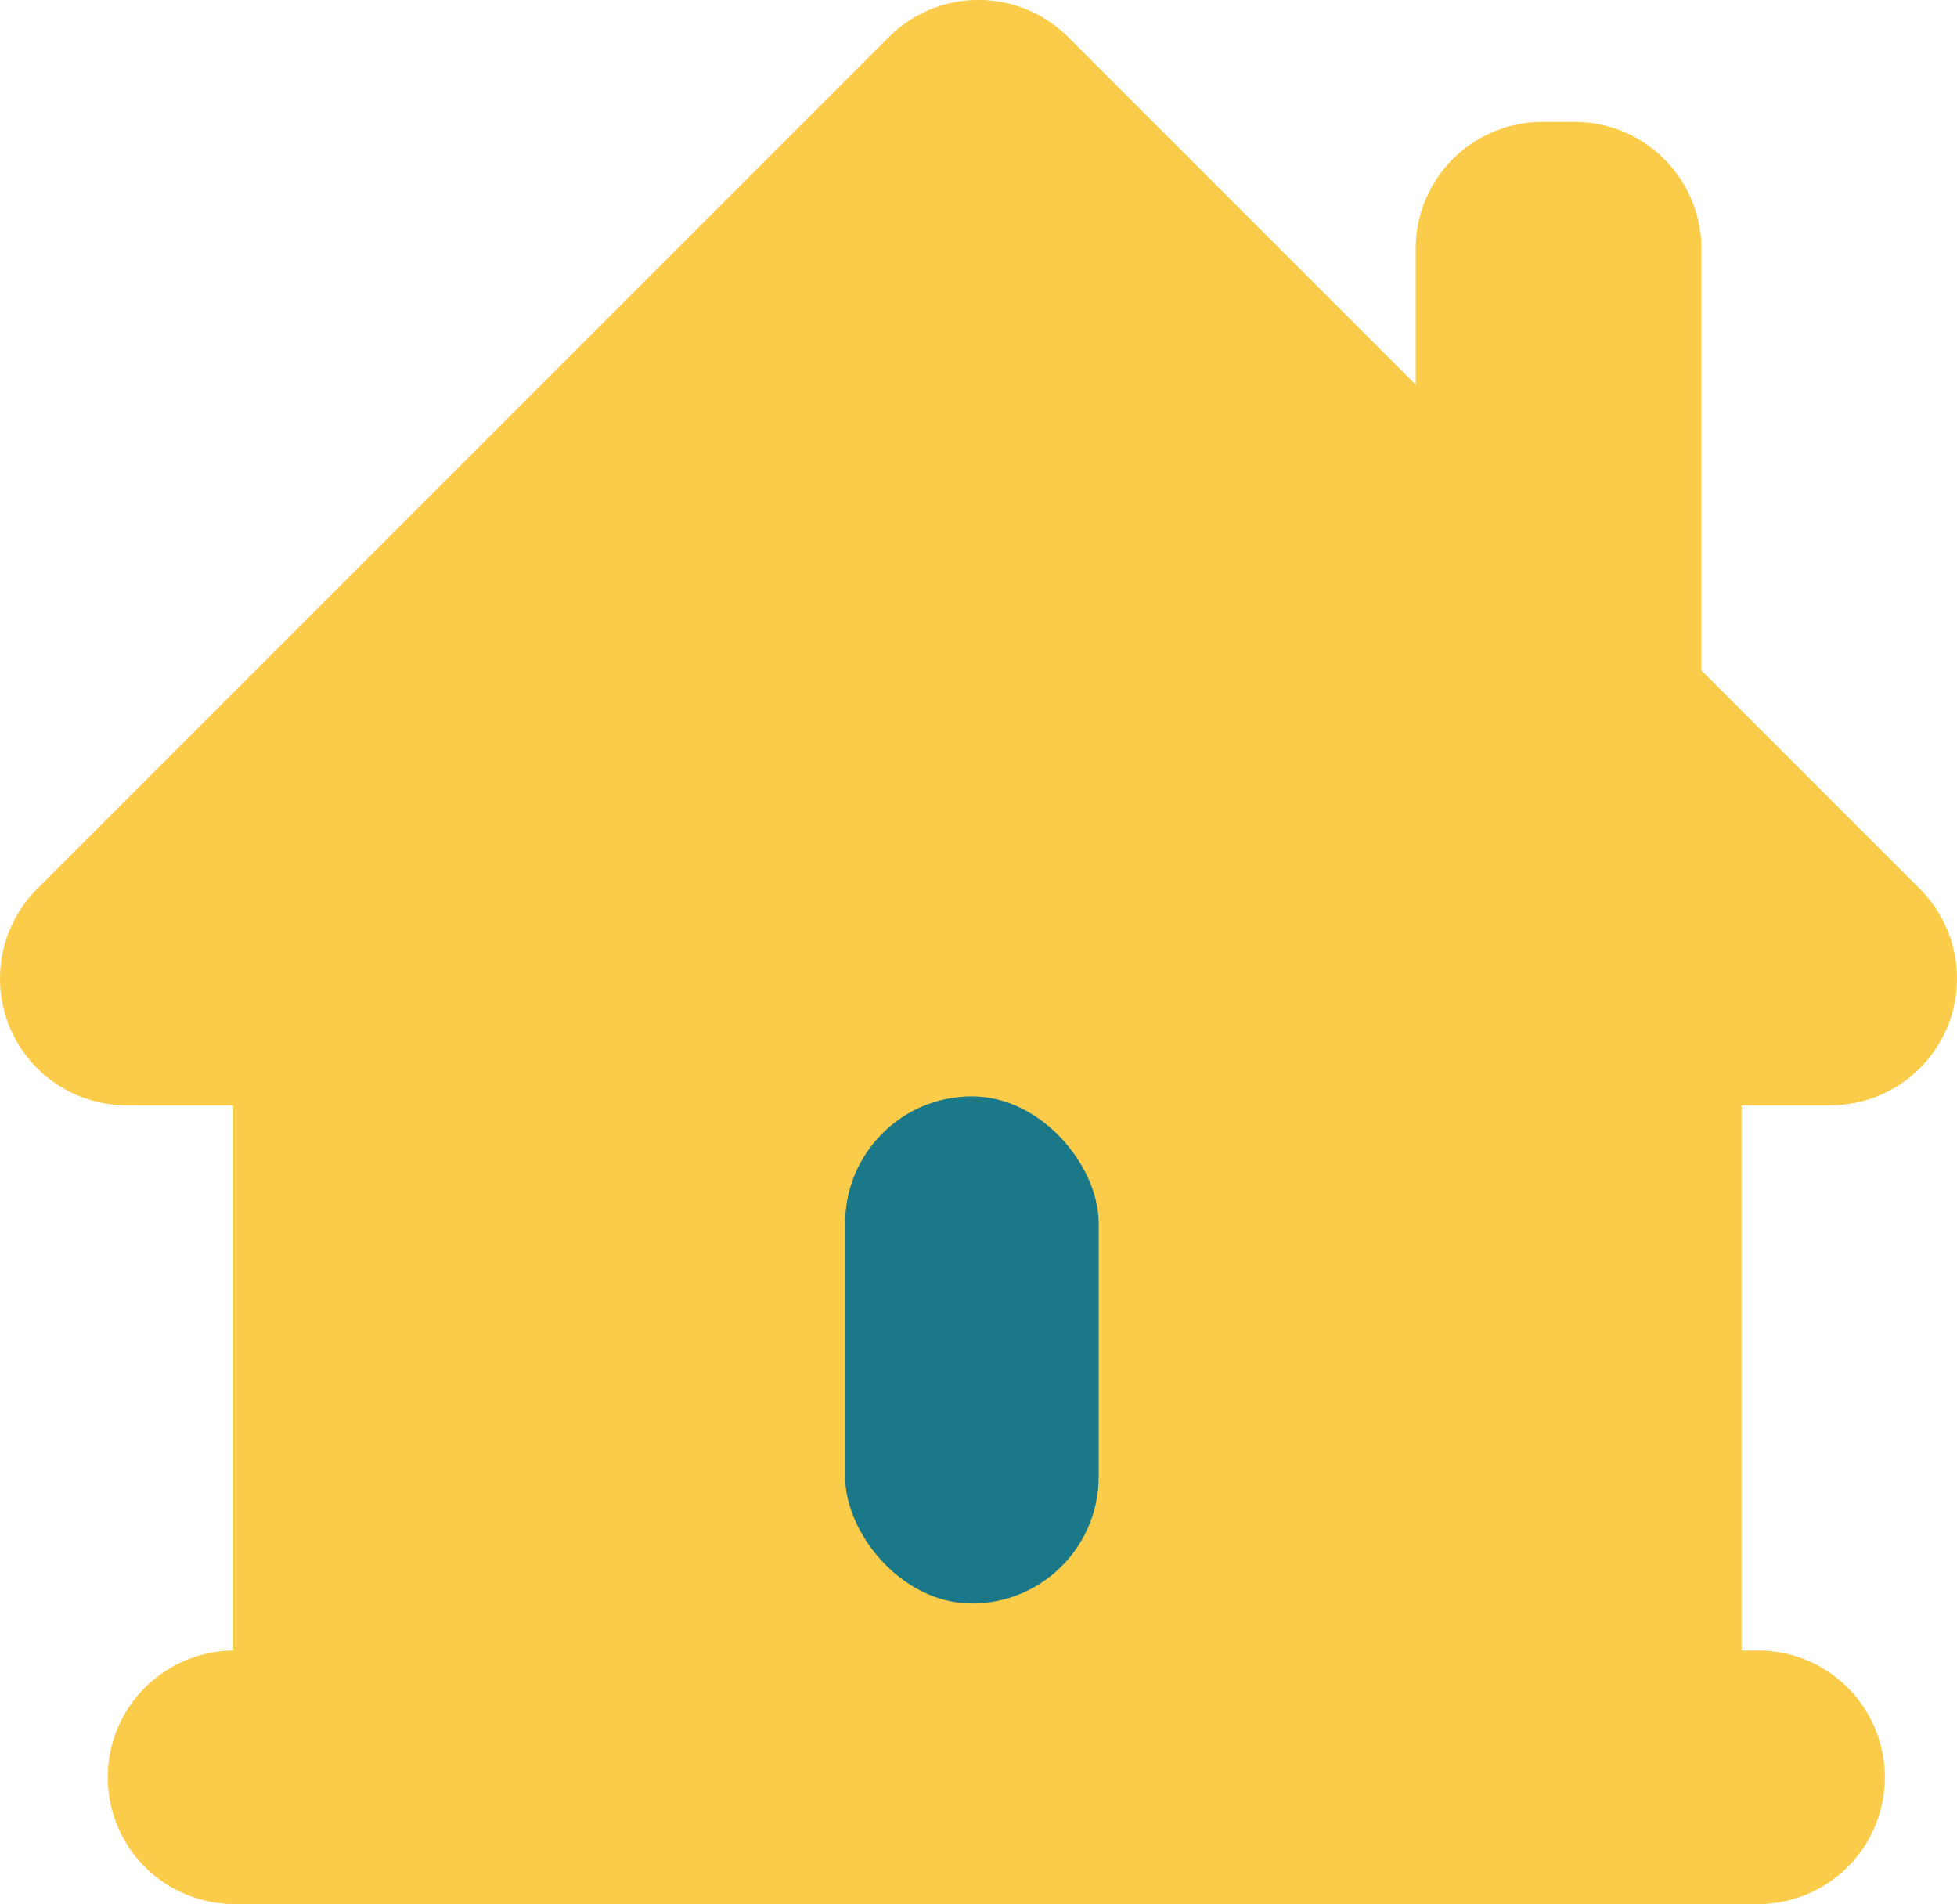
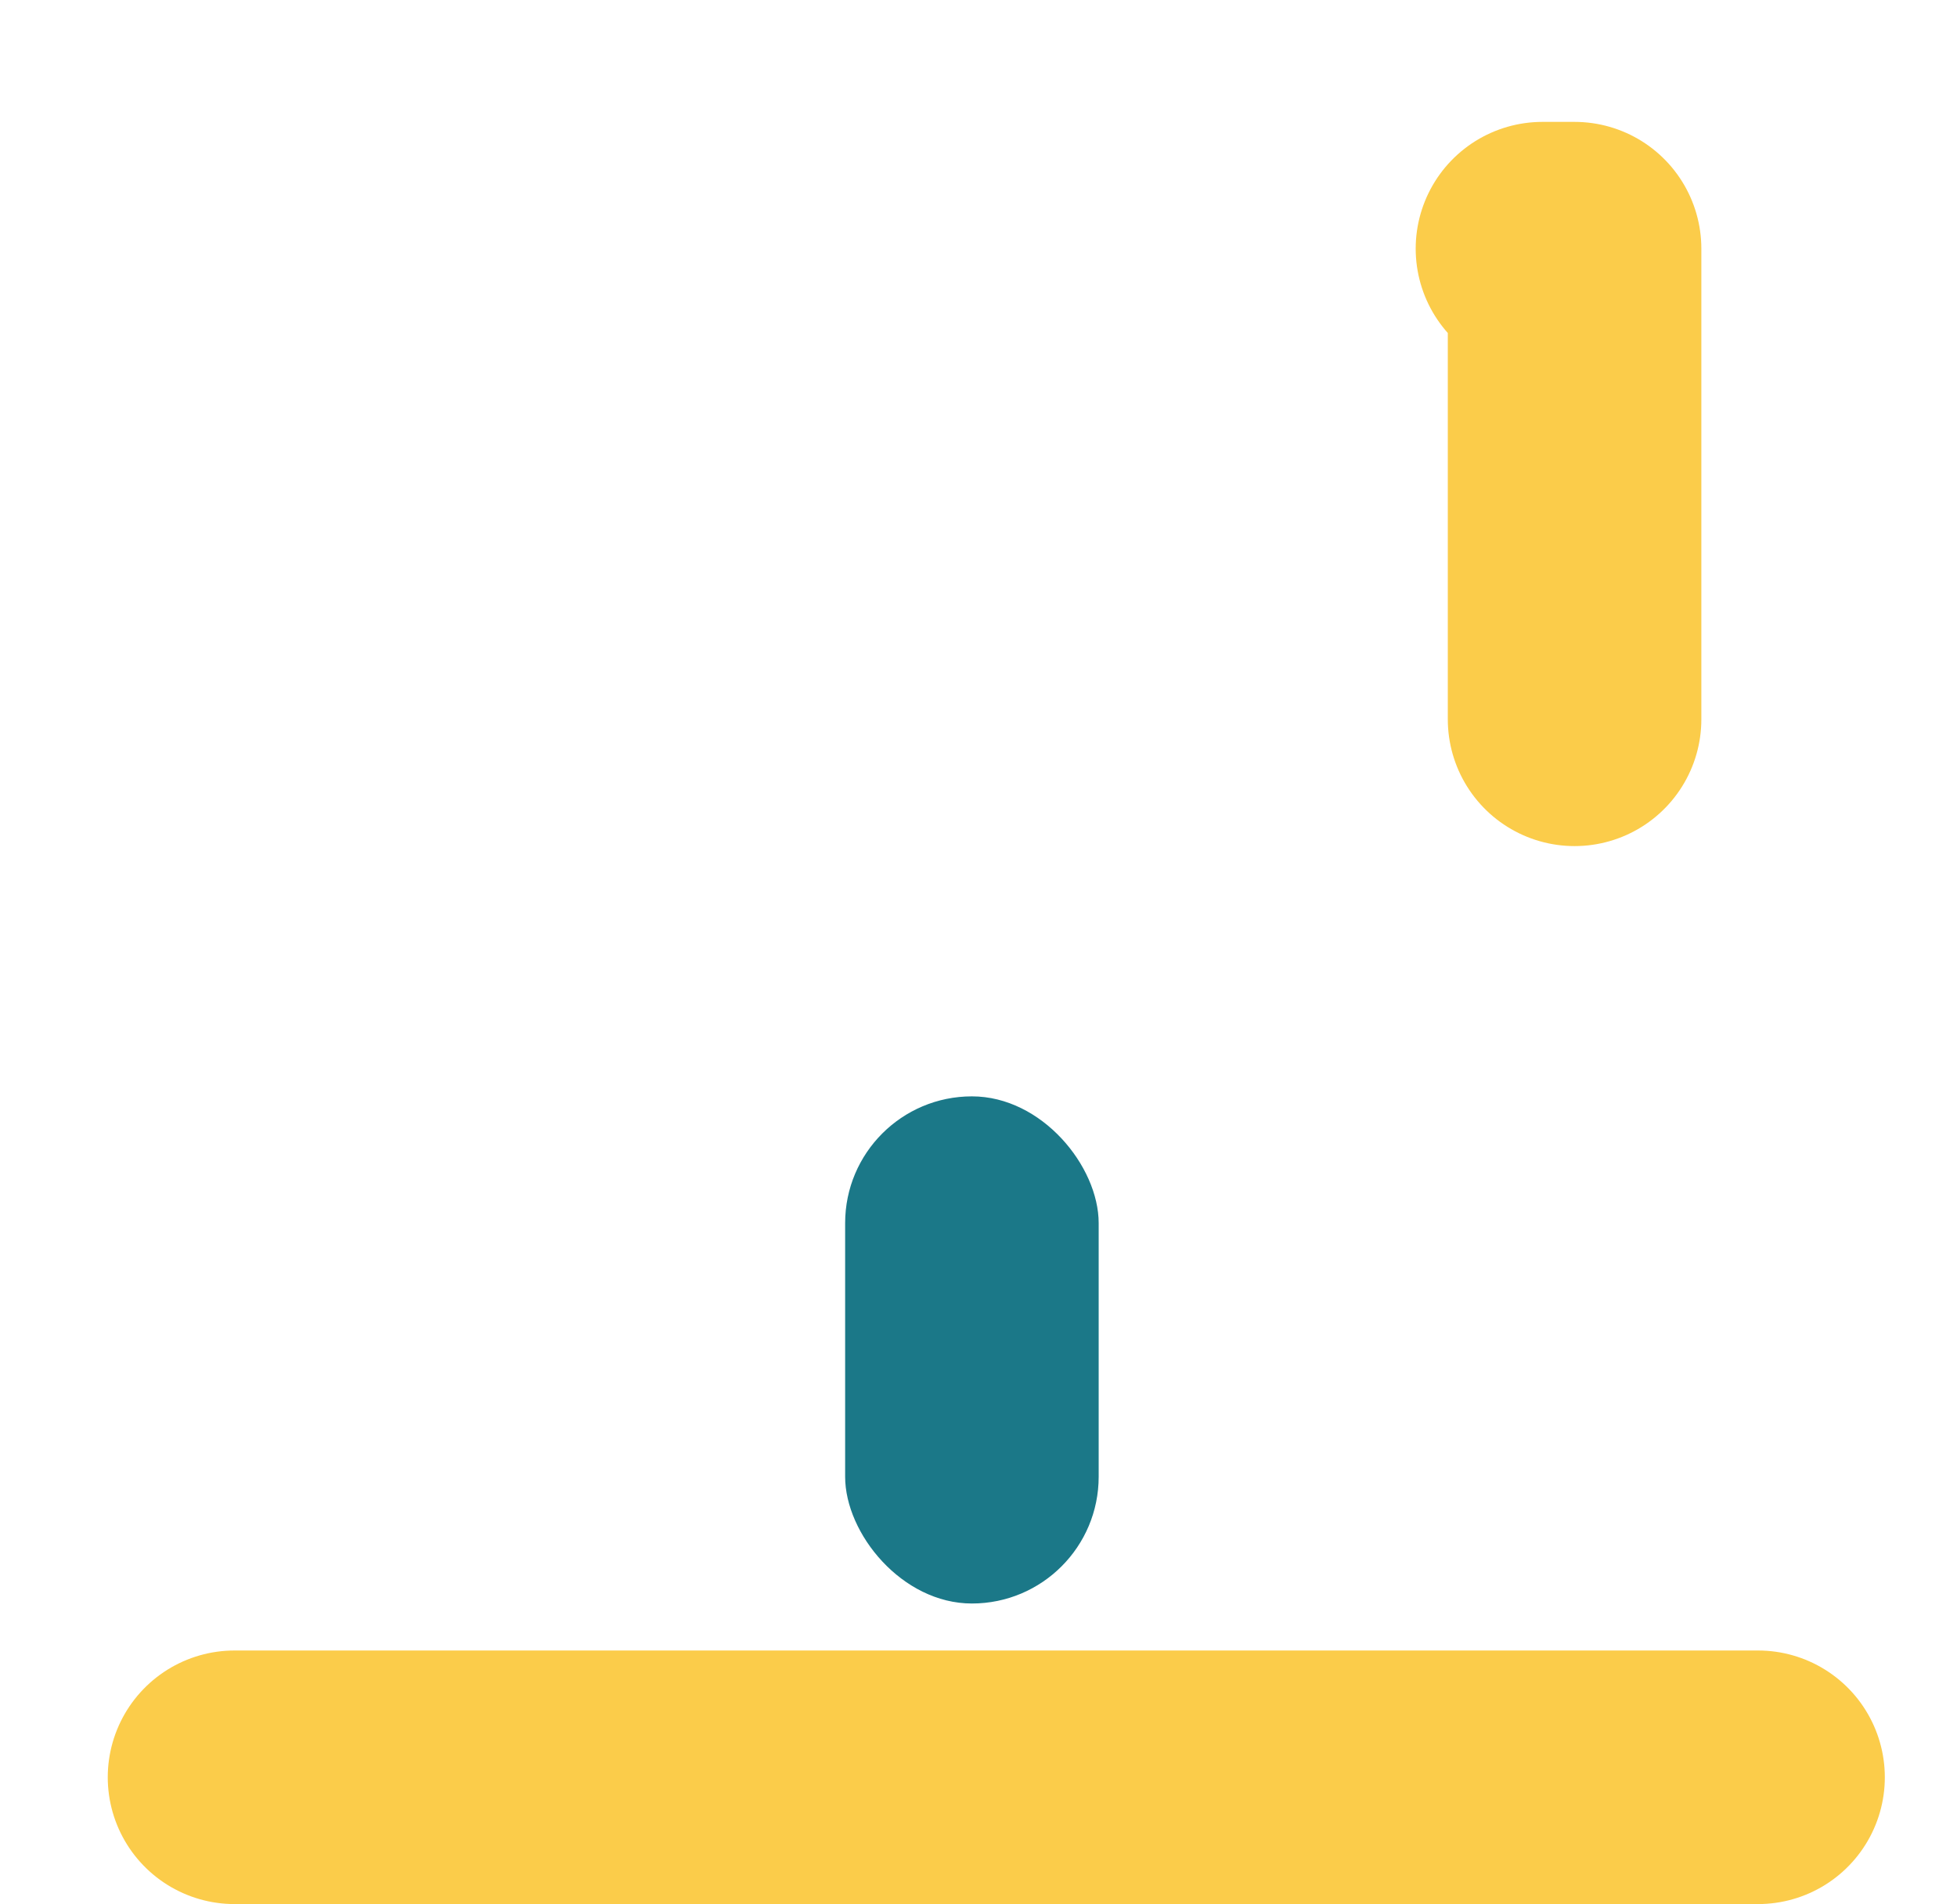
<svg xmlns="http://www.w3.org/2000/svg" width="23.156" height="22.527" viewBox="0 0 23.156 22.527">
  <defs>
    <style>.a,.b{fill:#fbcc4a;stroke:#fbcc4a;stroke-linecap:round;stroke-width:3px;}.b{stroke-linejoin:round;}.c{fill:#1b7888;}</style>
  </defs>
  <g transform="translate(1.5 1.5)">
    <g transform="translate(1.275 19.527)">
      <path class="a" d="M-10361.941,9985.886h18.027" transform="translate(10361.941 -9985.886)" />
    </g>
-     <path class="b" d="M-10359.924,9941.7v-8.673h-2.76l10.078-10.078,10.078,10.078h-2.549v8.673" transform="translate(10362.684 -9922.95)" />
-     <path class="b" d="M-10320.215,9932.586v-5.568h-.38v2.439" transform="translate(10337.346 -9925.576)" />
+     <path class="b" d="M-10320.215,9932.586v-5.568h-.38" transform="translate(10337.346 -9925.576)" />
    <rect class="c" width="3" height="6" rx="1.5" transform="translate(8.5 11.471)" />
  </g>
</svg>